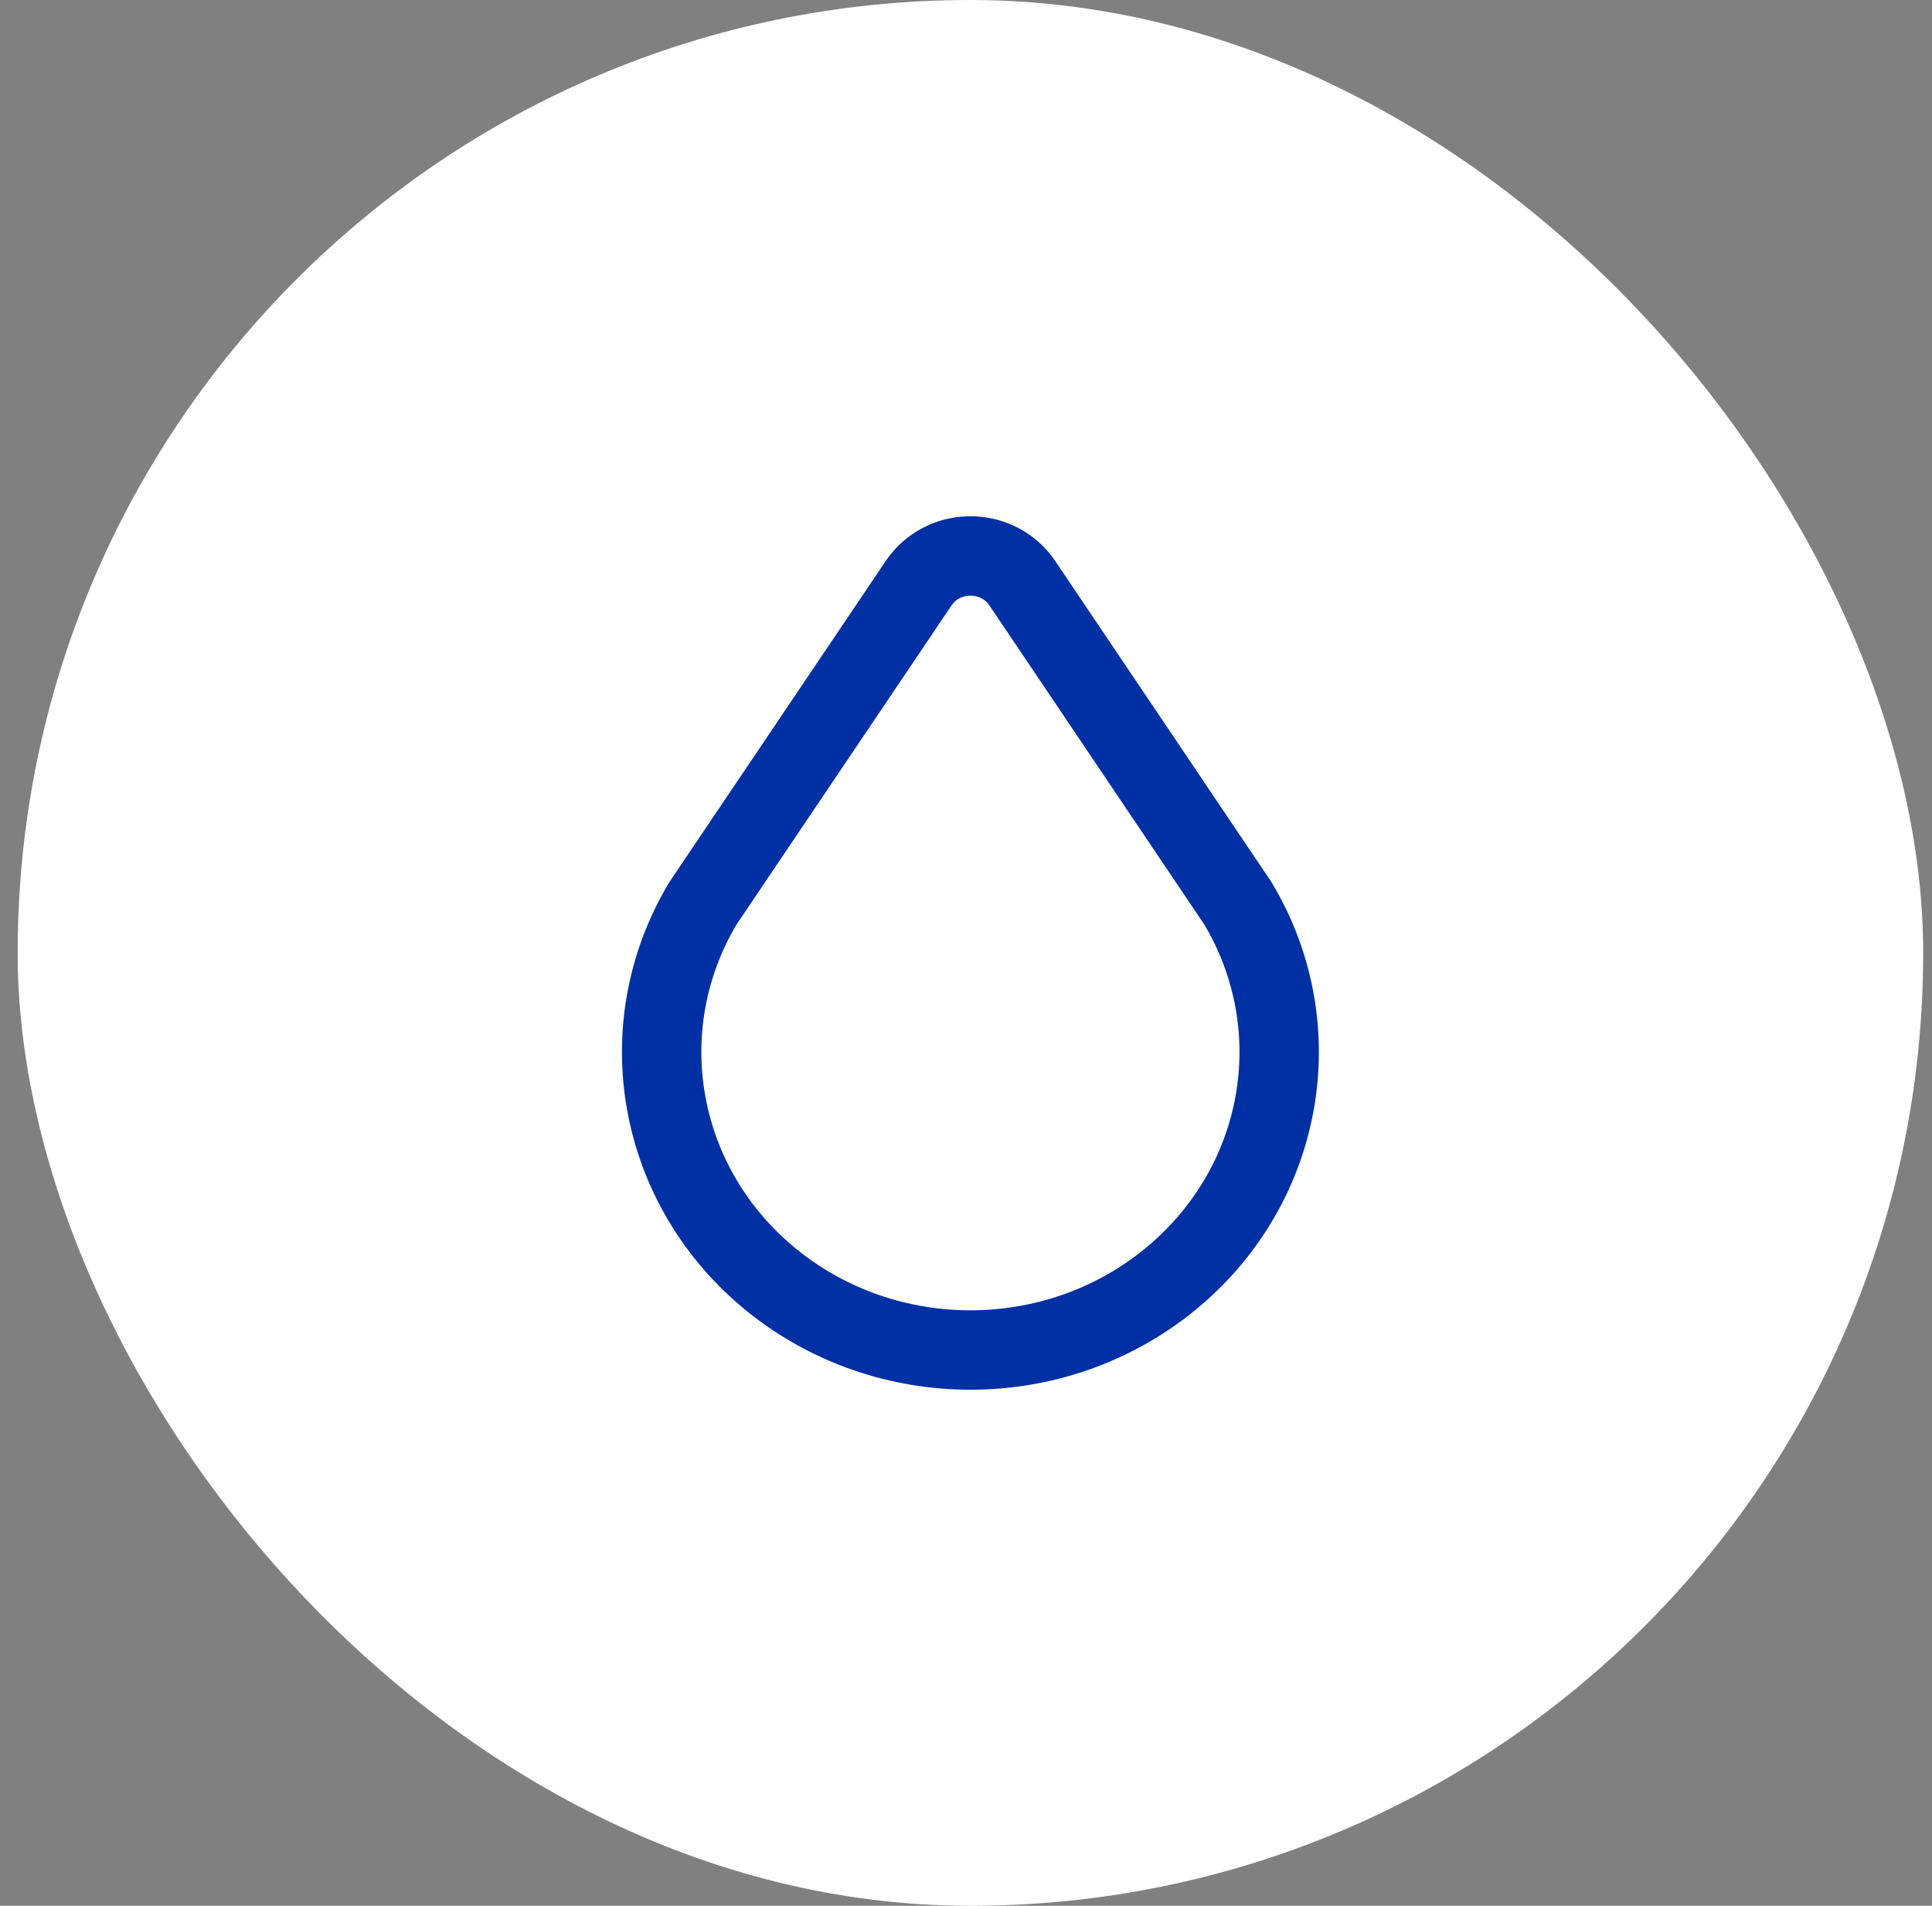
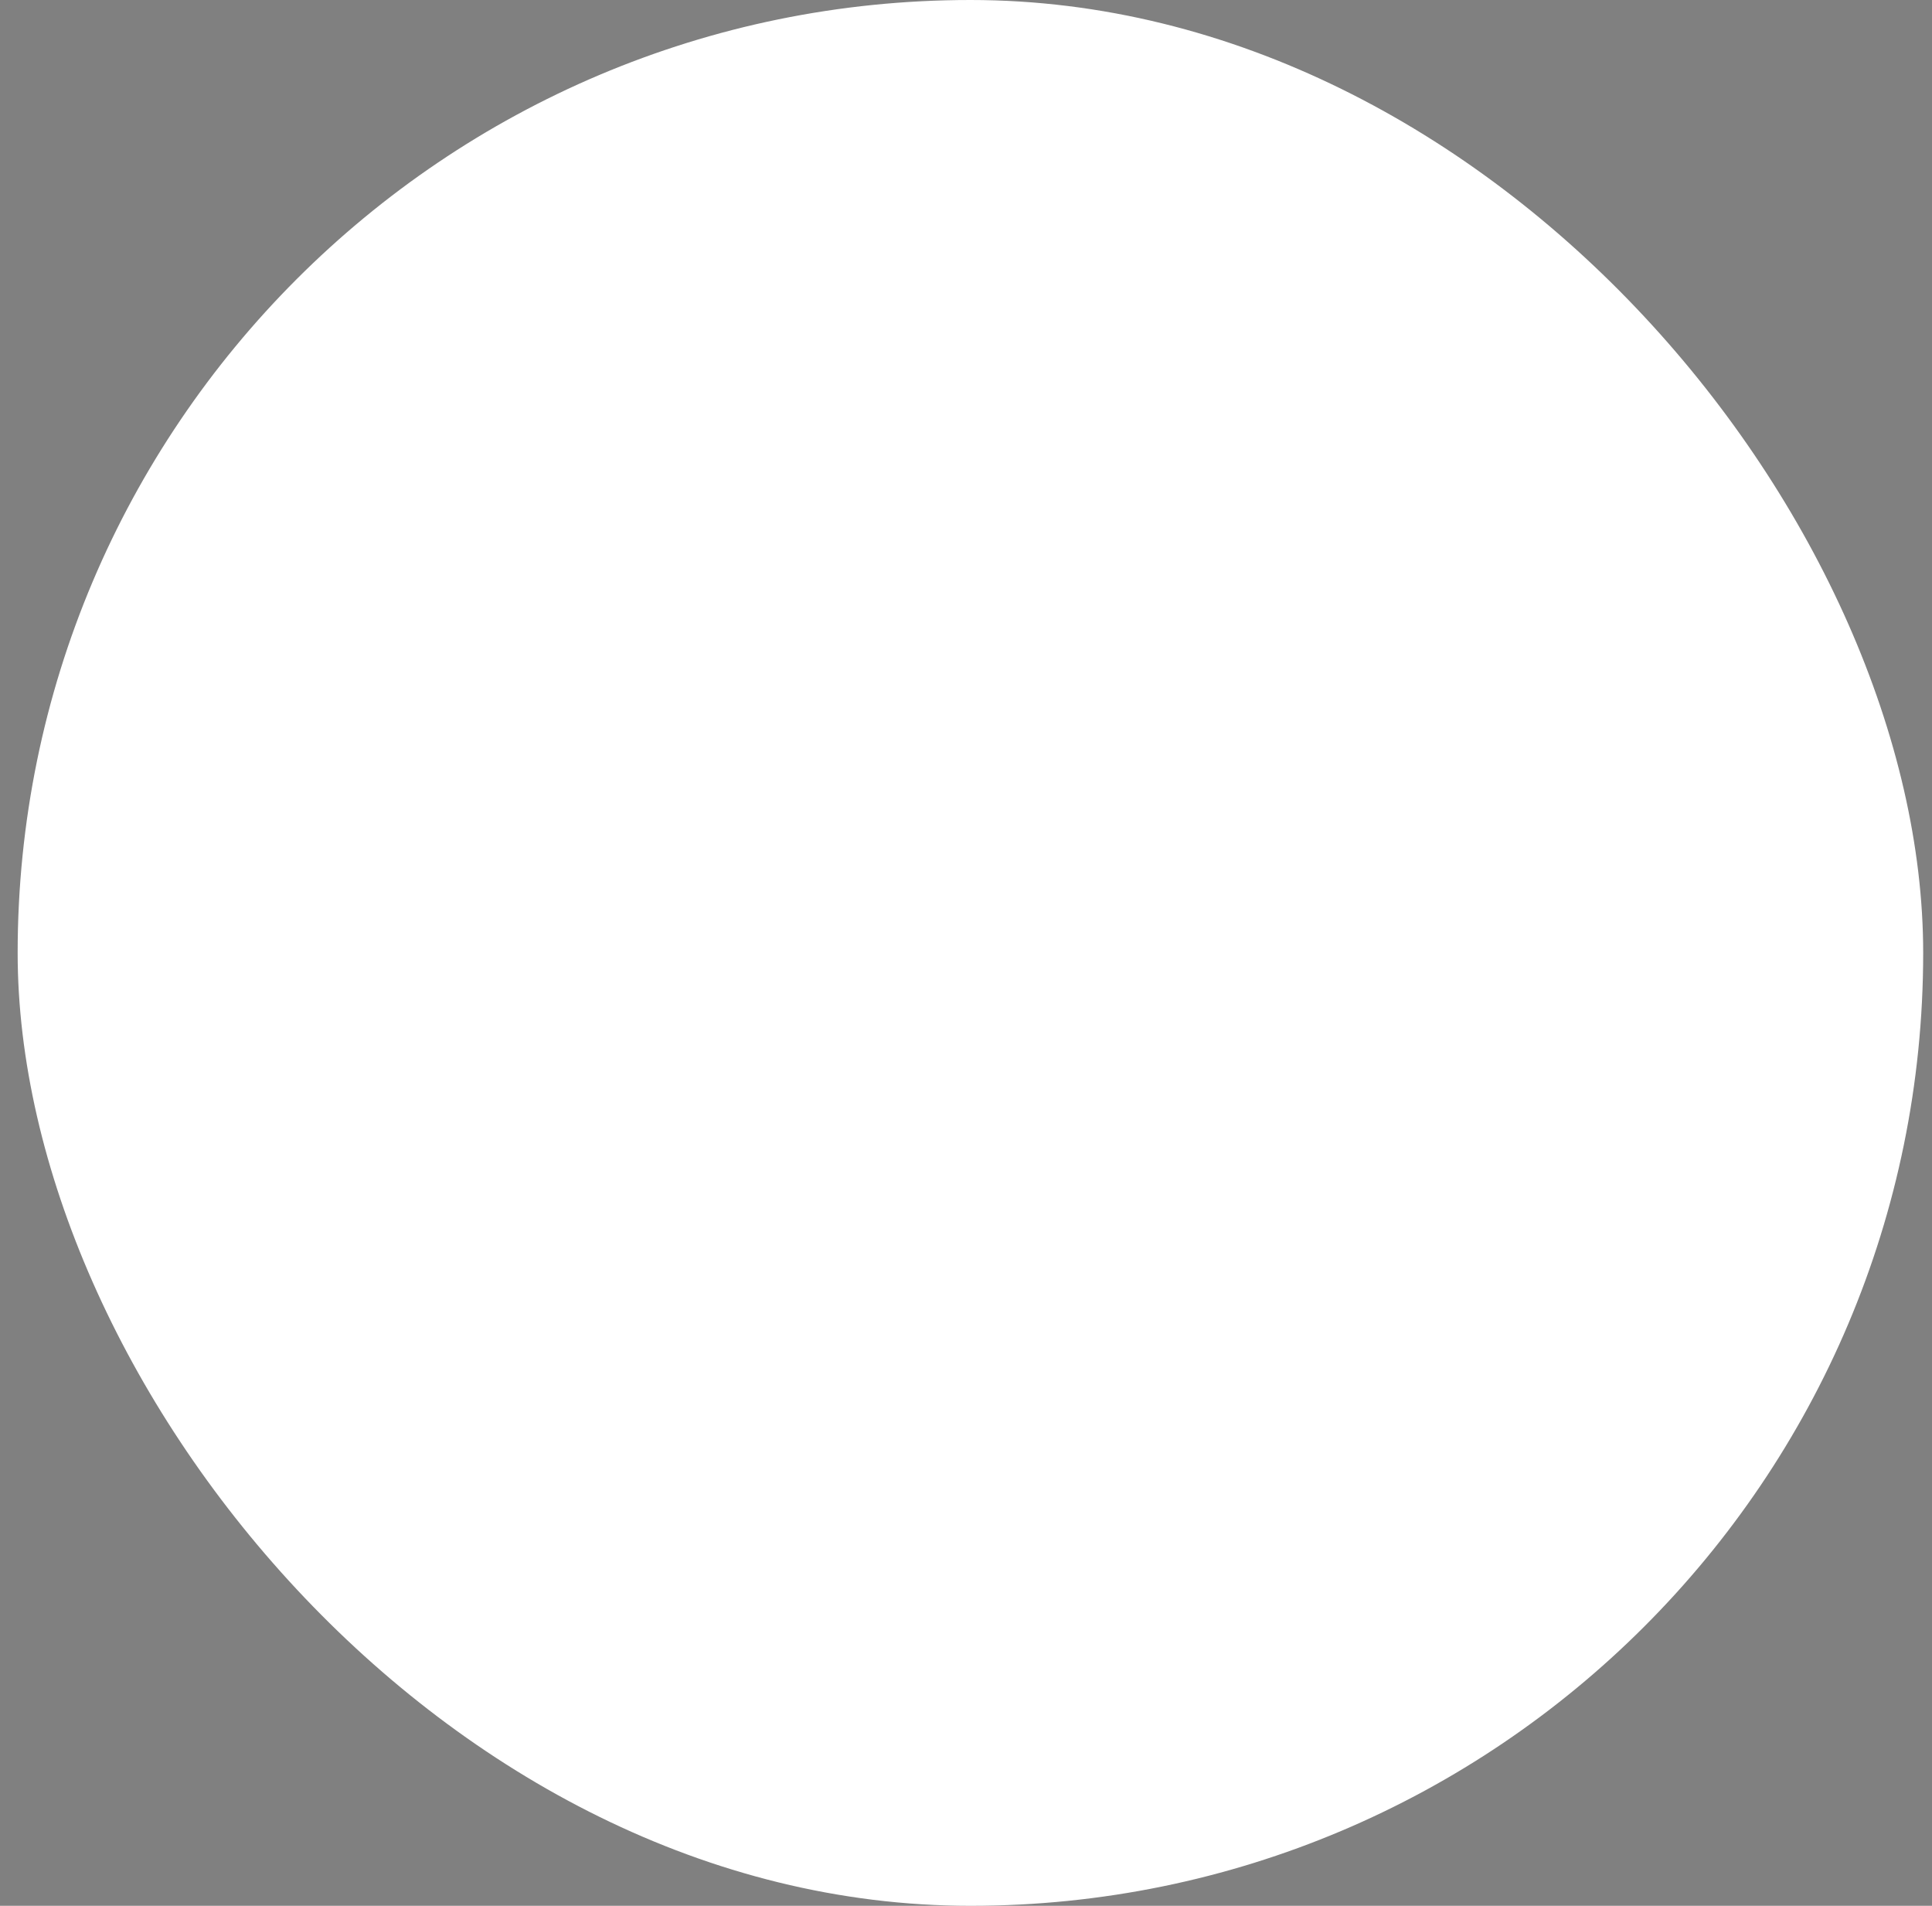
<svg xmlns="http://www.w3.org/2000/svg" width="73" height="72" viewBox="0 0 73 72" fill="none">
  <rect x="0" y="0" width="73" height="72" fill="#808080" stroke="none" />
  <rect x="0.667" width="72" height="72" rx="36" fill="white" />
-   <path d="M29.17 48.372C33.507 51.88 39.829 51.88 44.164 48.372C48.5 44.863 49.6 38.858 46.774 34.128L38.624 22.028C37.924 20.987 36.479 20.69 35.397 21.367C35.126 21.537 34.893 21.762 34.714 22.028L26.559 34.128C23.734 38.858 24.834 44.863 29.17 48.372Z" stroke="#0030A3" stroke-width="3" stroke-linecap="round" stroke-linejoin="round" />
</svg>